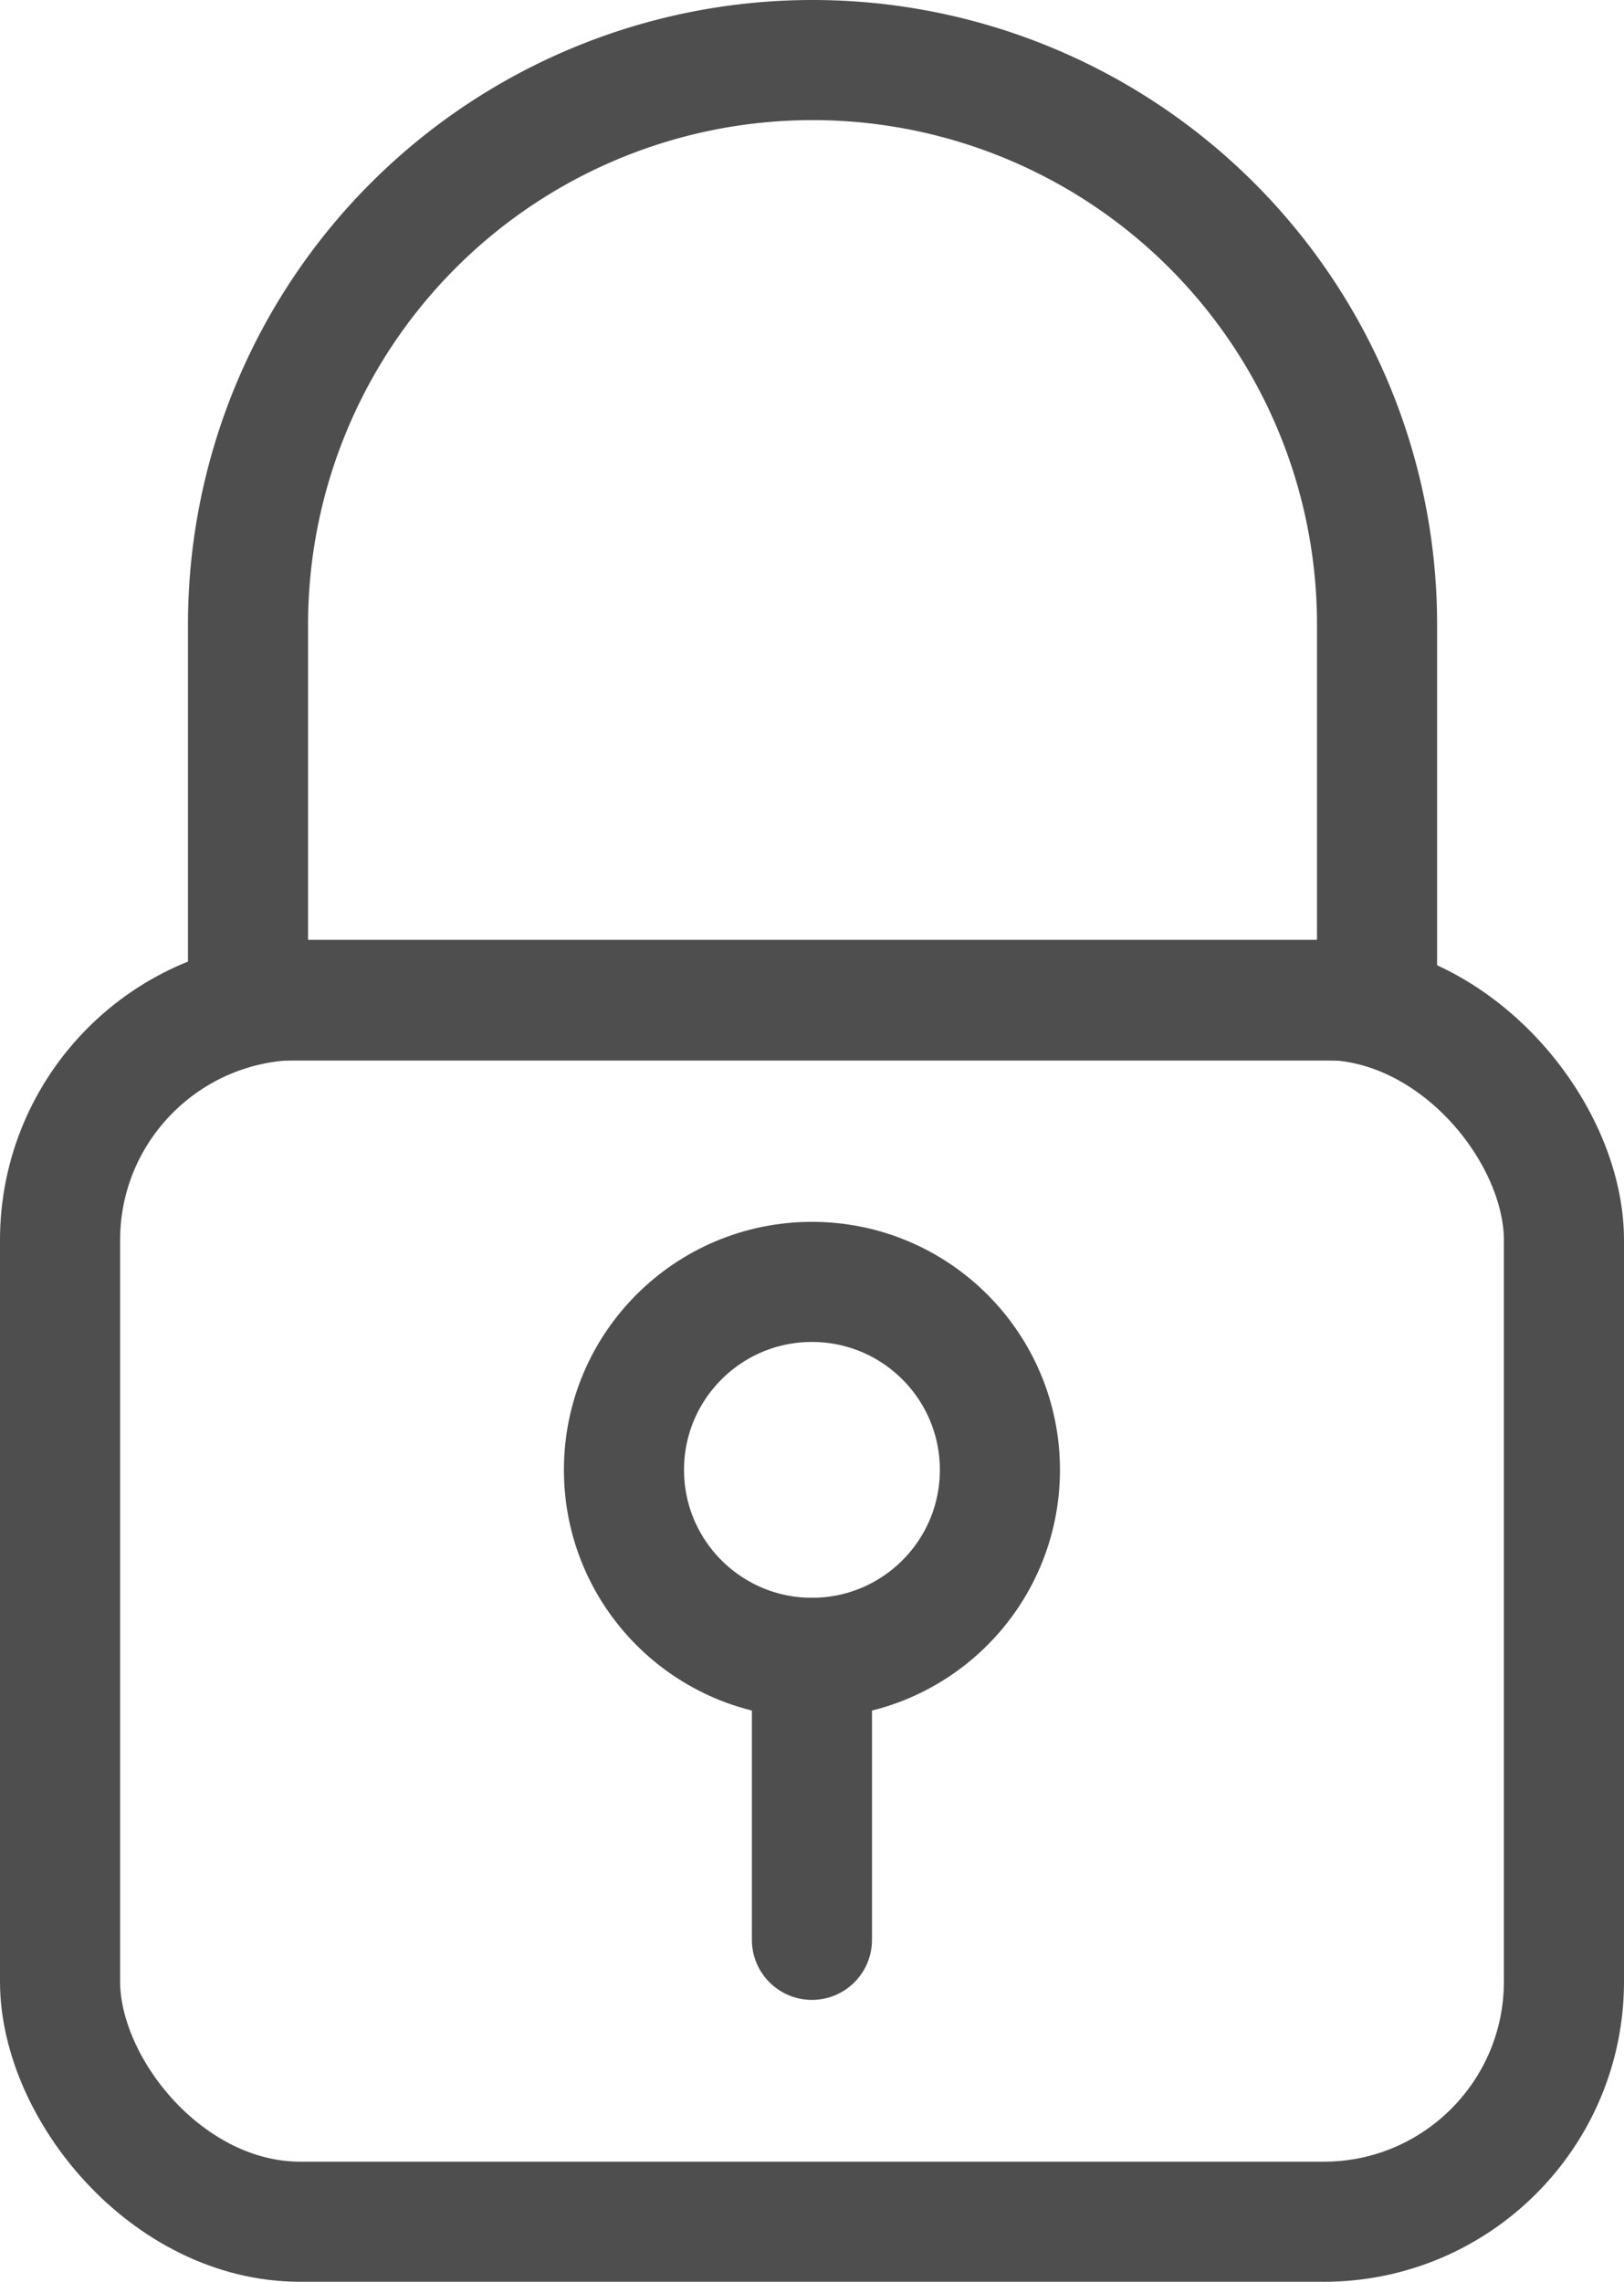
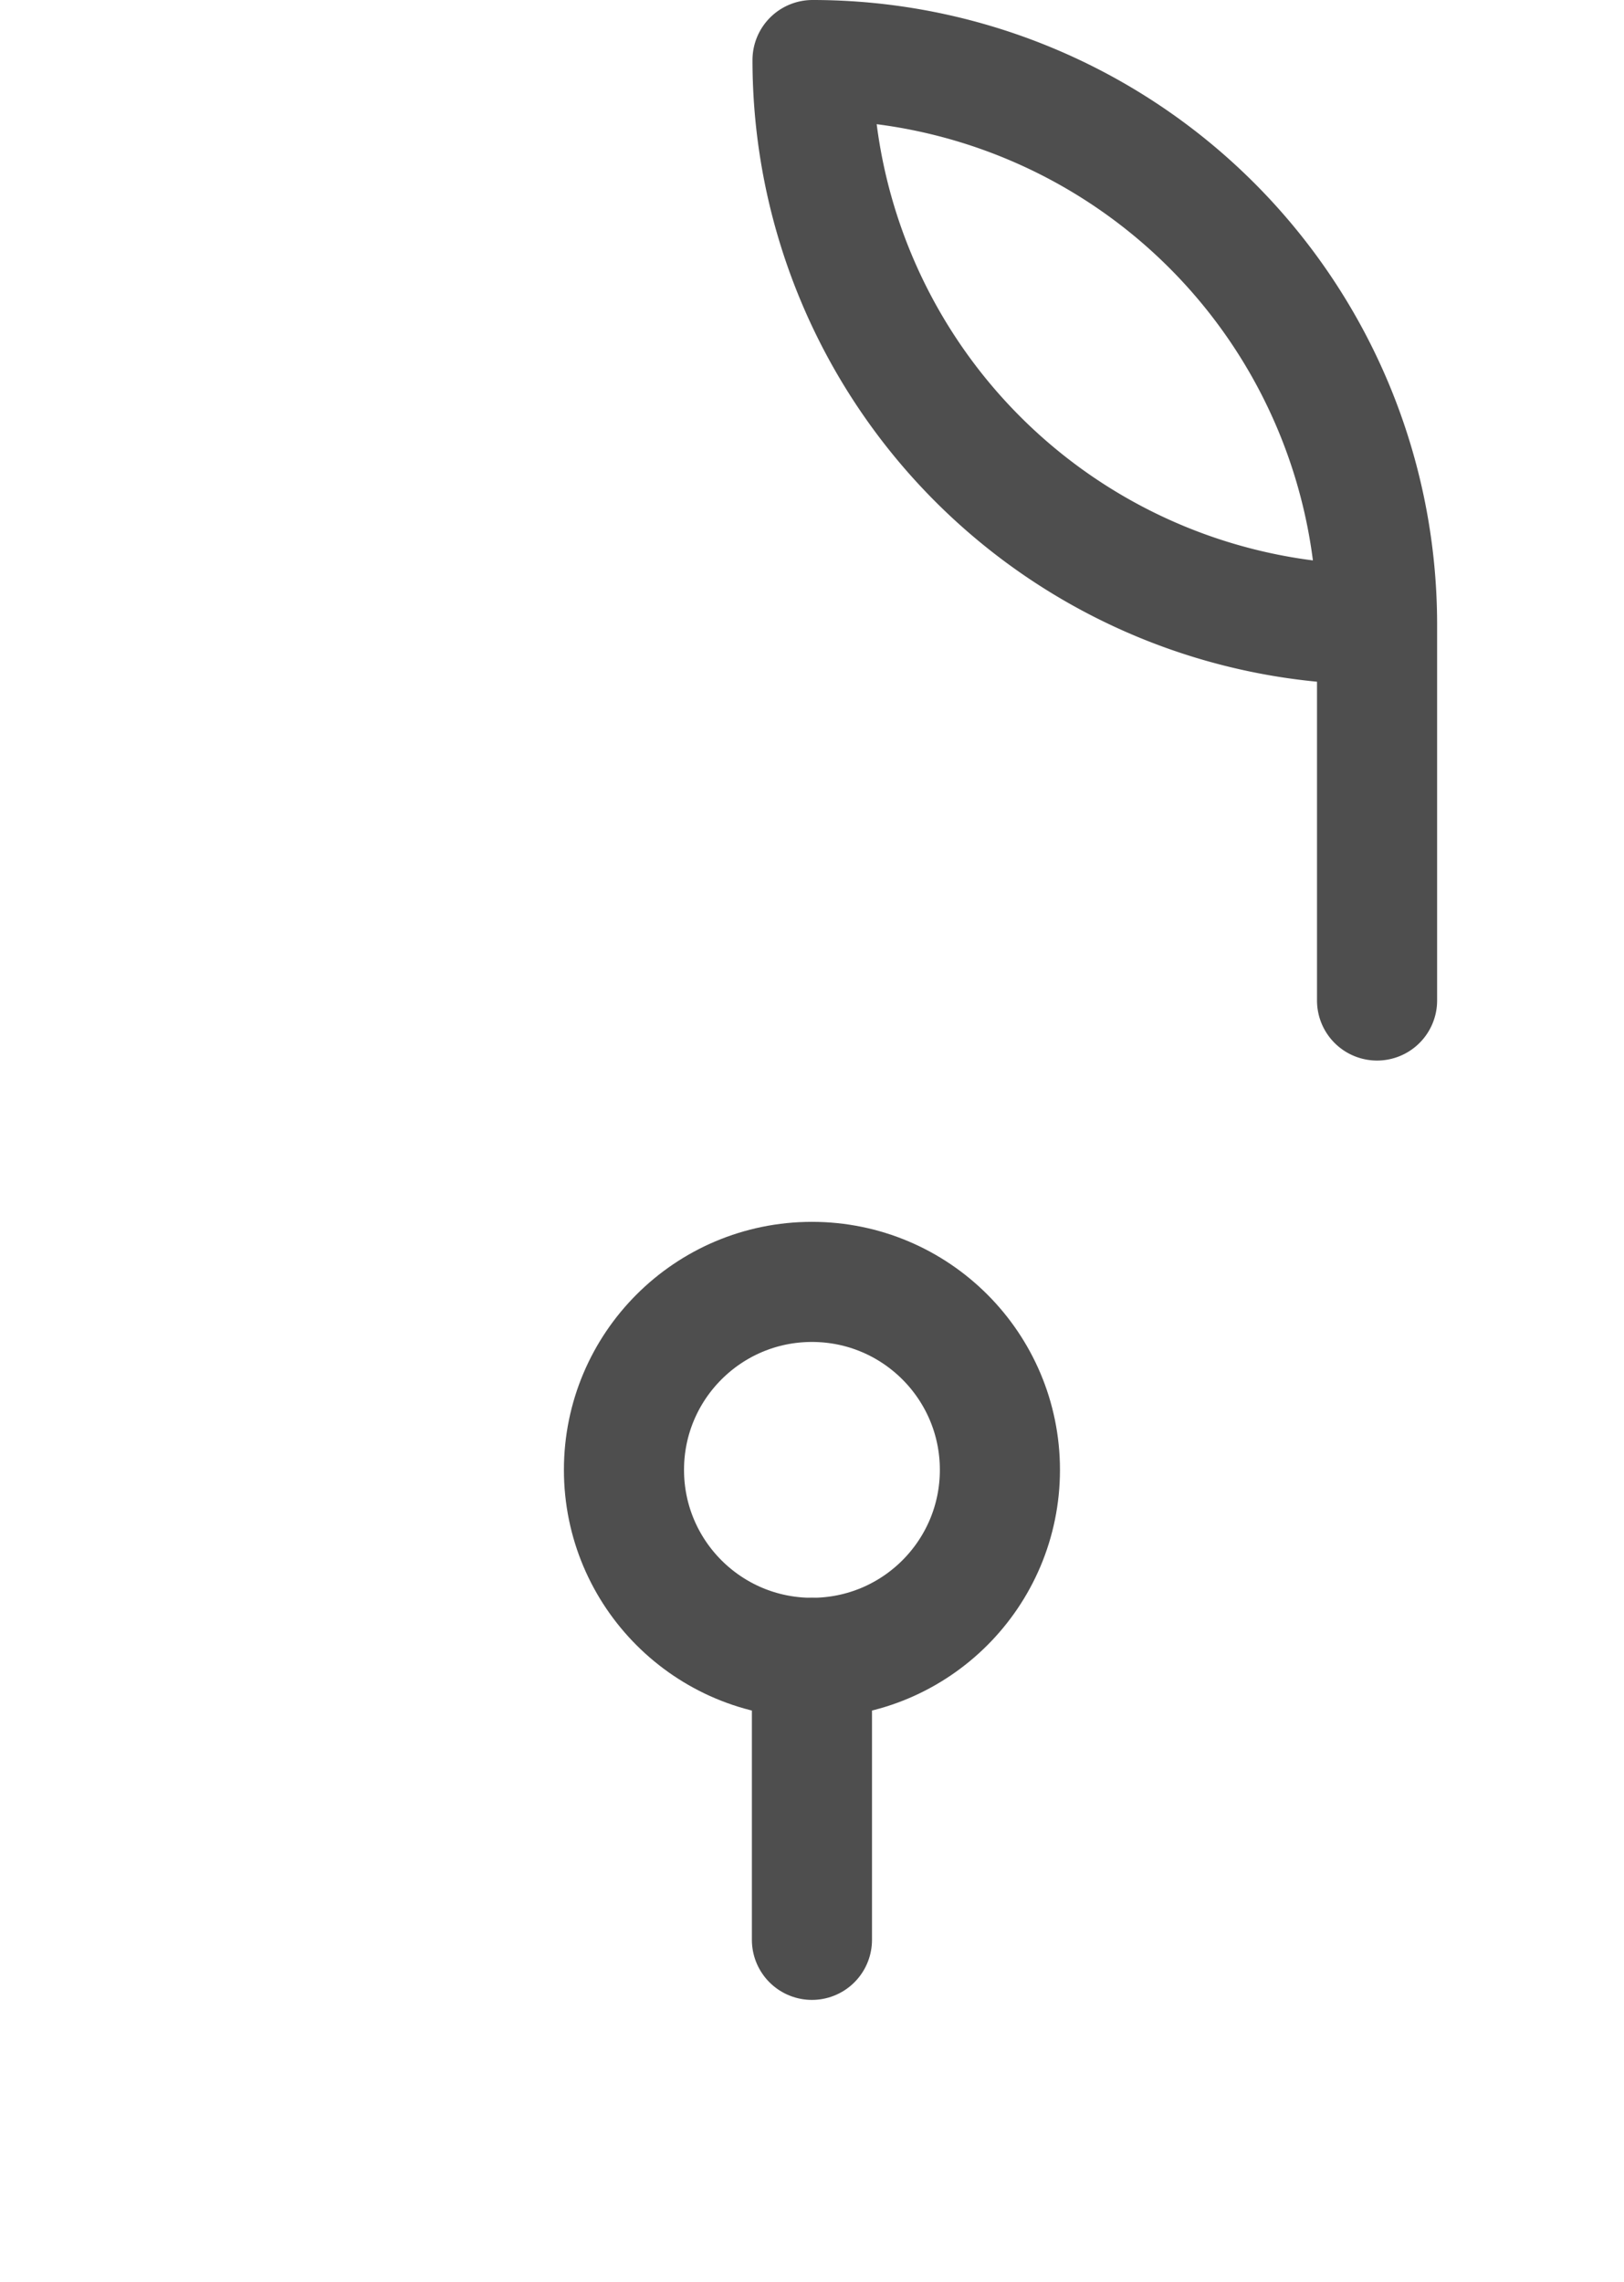
<svg xmlns="http://www.w3.org/2000/svg" width="13.521" height="18.998" viewBox="0 0 13.521 18.998">
  <defs>
    <style>.a{fill:none;stroke:#4e4e4e;stroke-linecap:round;stroke-linejoin:round;}</style>
  </defs>
  <g transform="translate(0.5 0.5)">
-     <rect class="a" width="12.521" height="10.173" rx="2" transform="translate(0 7.825)" />
-     <path class="a" d="M4.7,0h0a4.7,4.7,0,0,1,4.7,4.7v3.13a0,0,0,0,1,0,0H0a0,0,0,0,1,0,0V4.7A4.7,4.7,0,0,1,4.7,0Z" transform="translate(1.565)" />
+     <path class="a" d="M4.7,0h0a4.7,4.7,0,0,1,4.7,4.7v3.13a0,0,0,0,1,0,0a0,0,0,0,1,0,0V4.7A4.7,4.7,0,0,1,4.7,0Z" transform="translate(1.565)" />
    <line class="a" y2="2.348" transform="translate(6.26 13.303)" />
    <circle class="a" cx="1.565" cy="1.565" r="1.565" transform="translate(4.695 10.173)" />
  </g>
</svg>